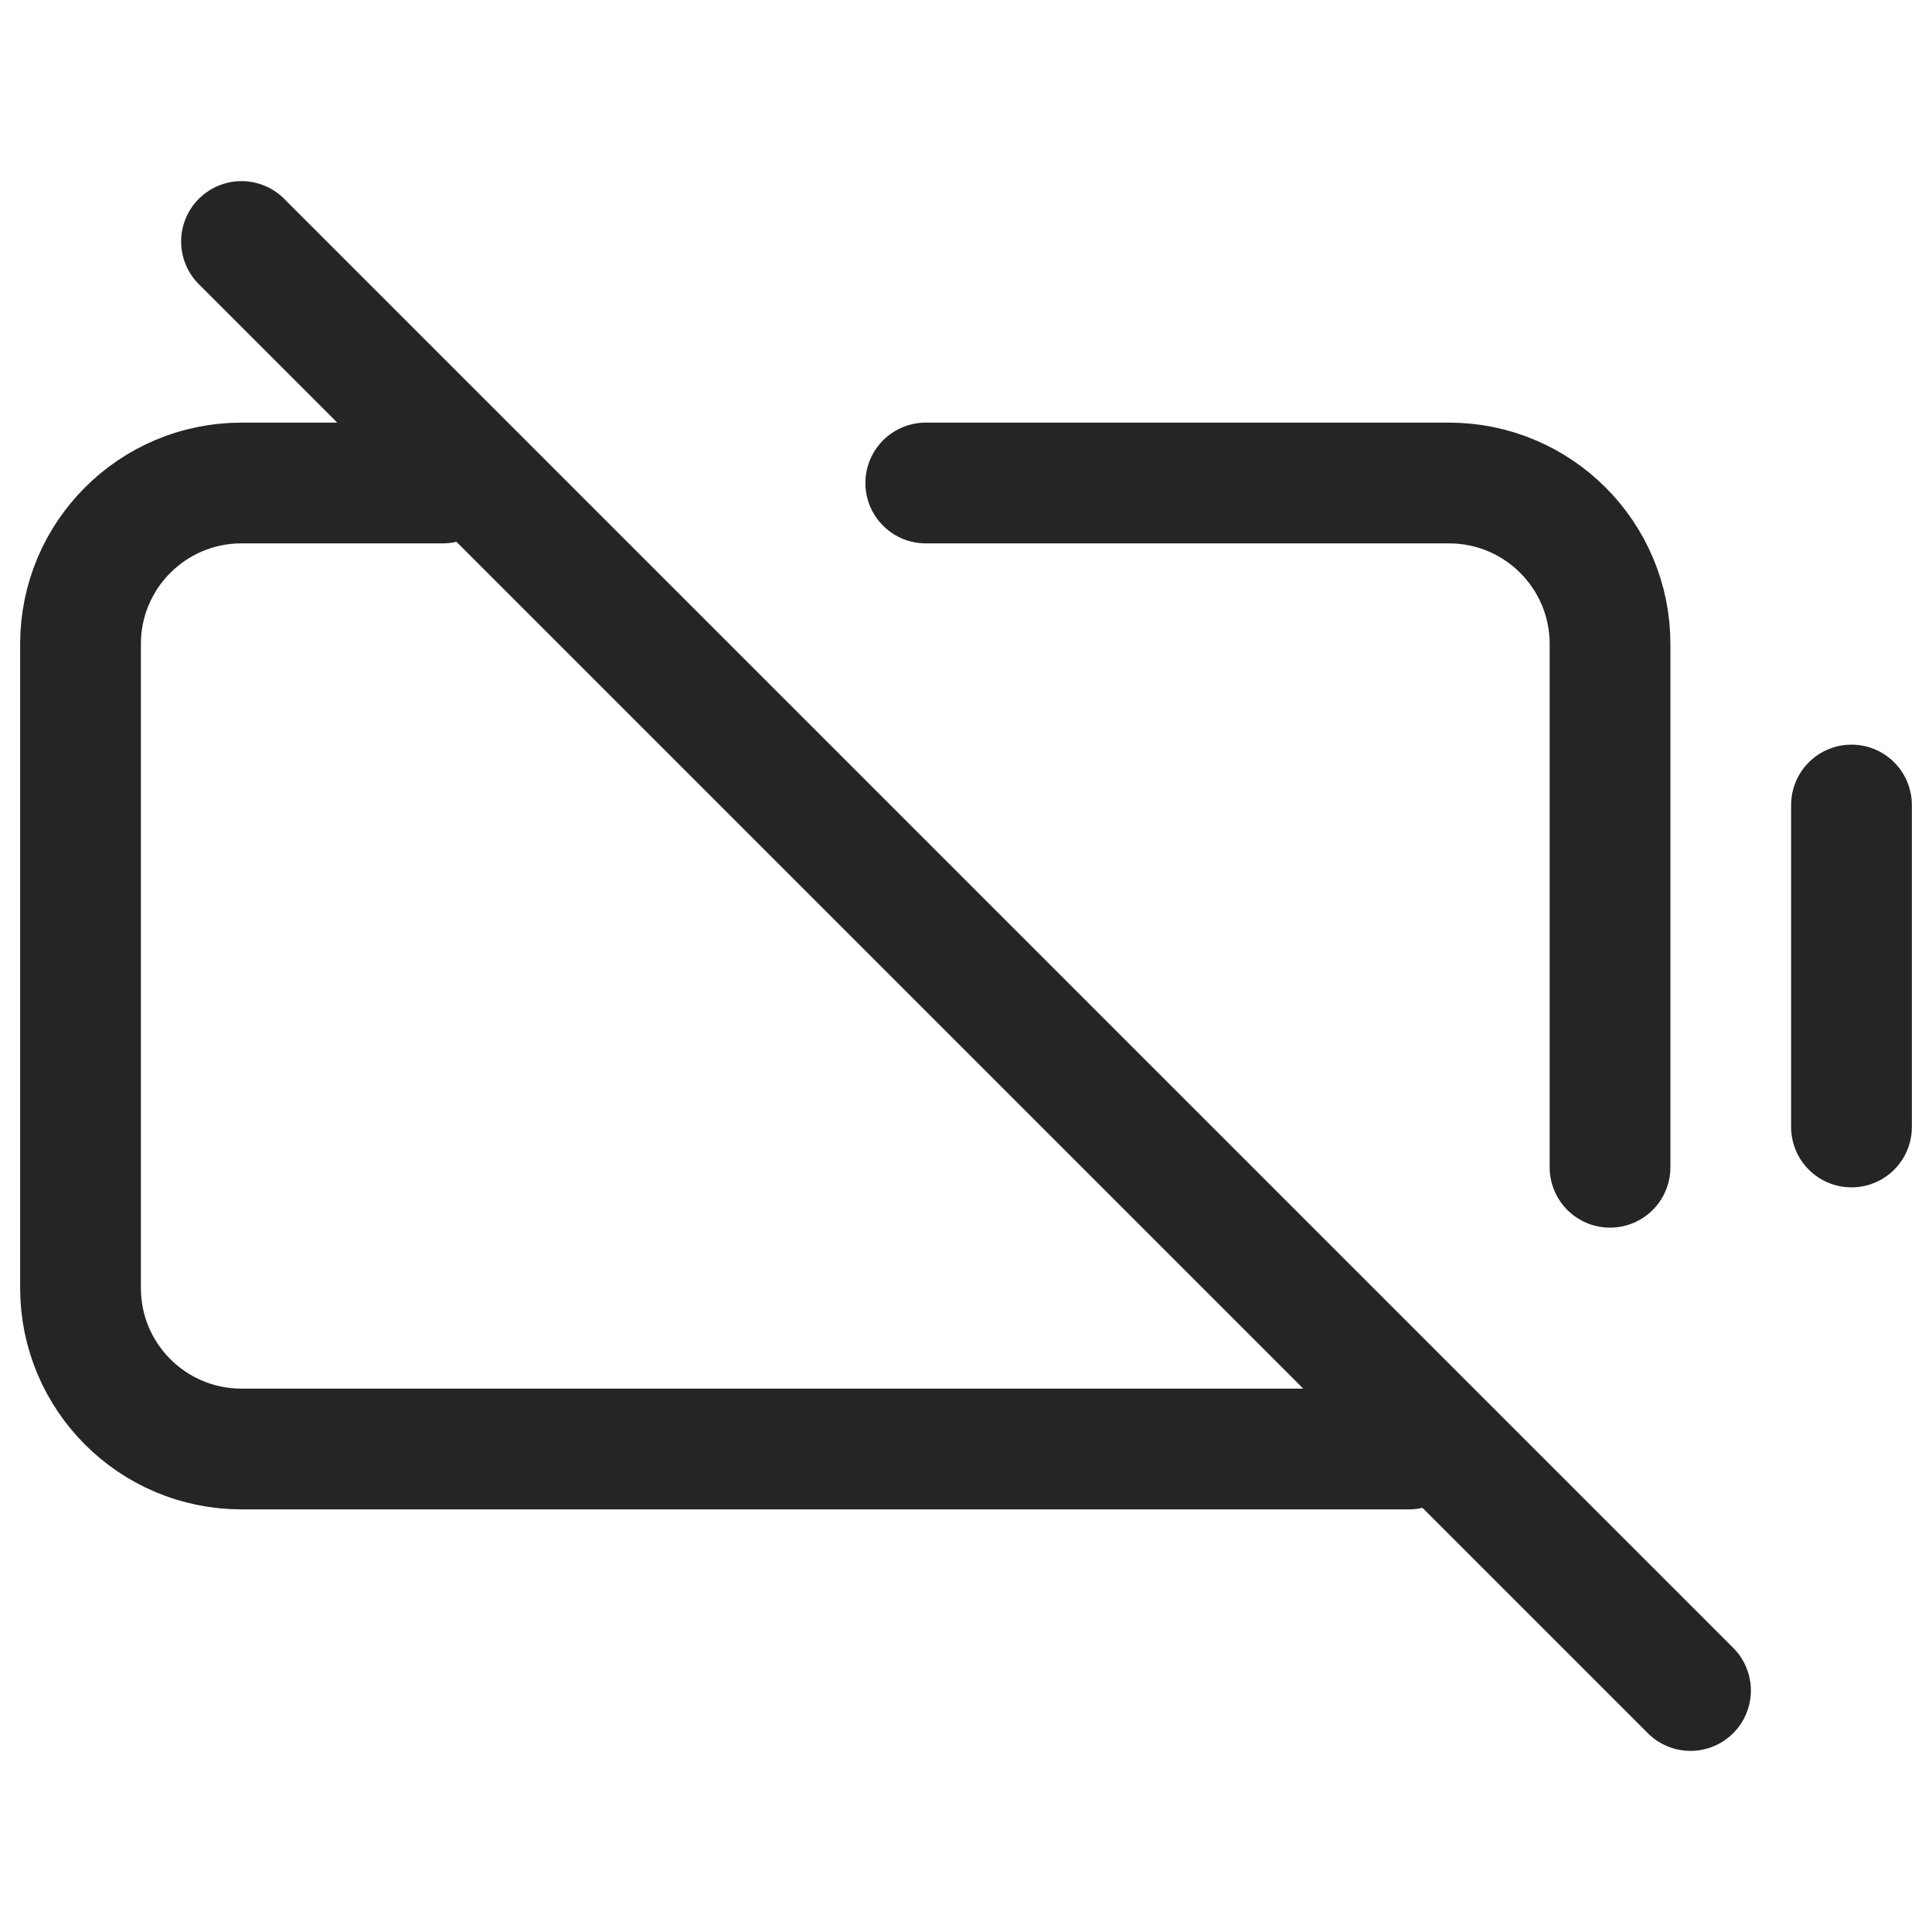
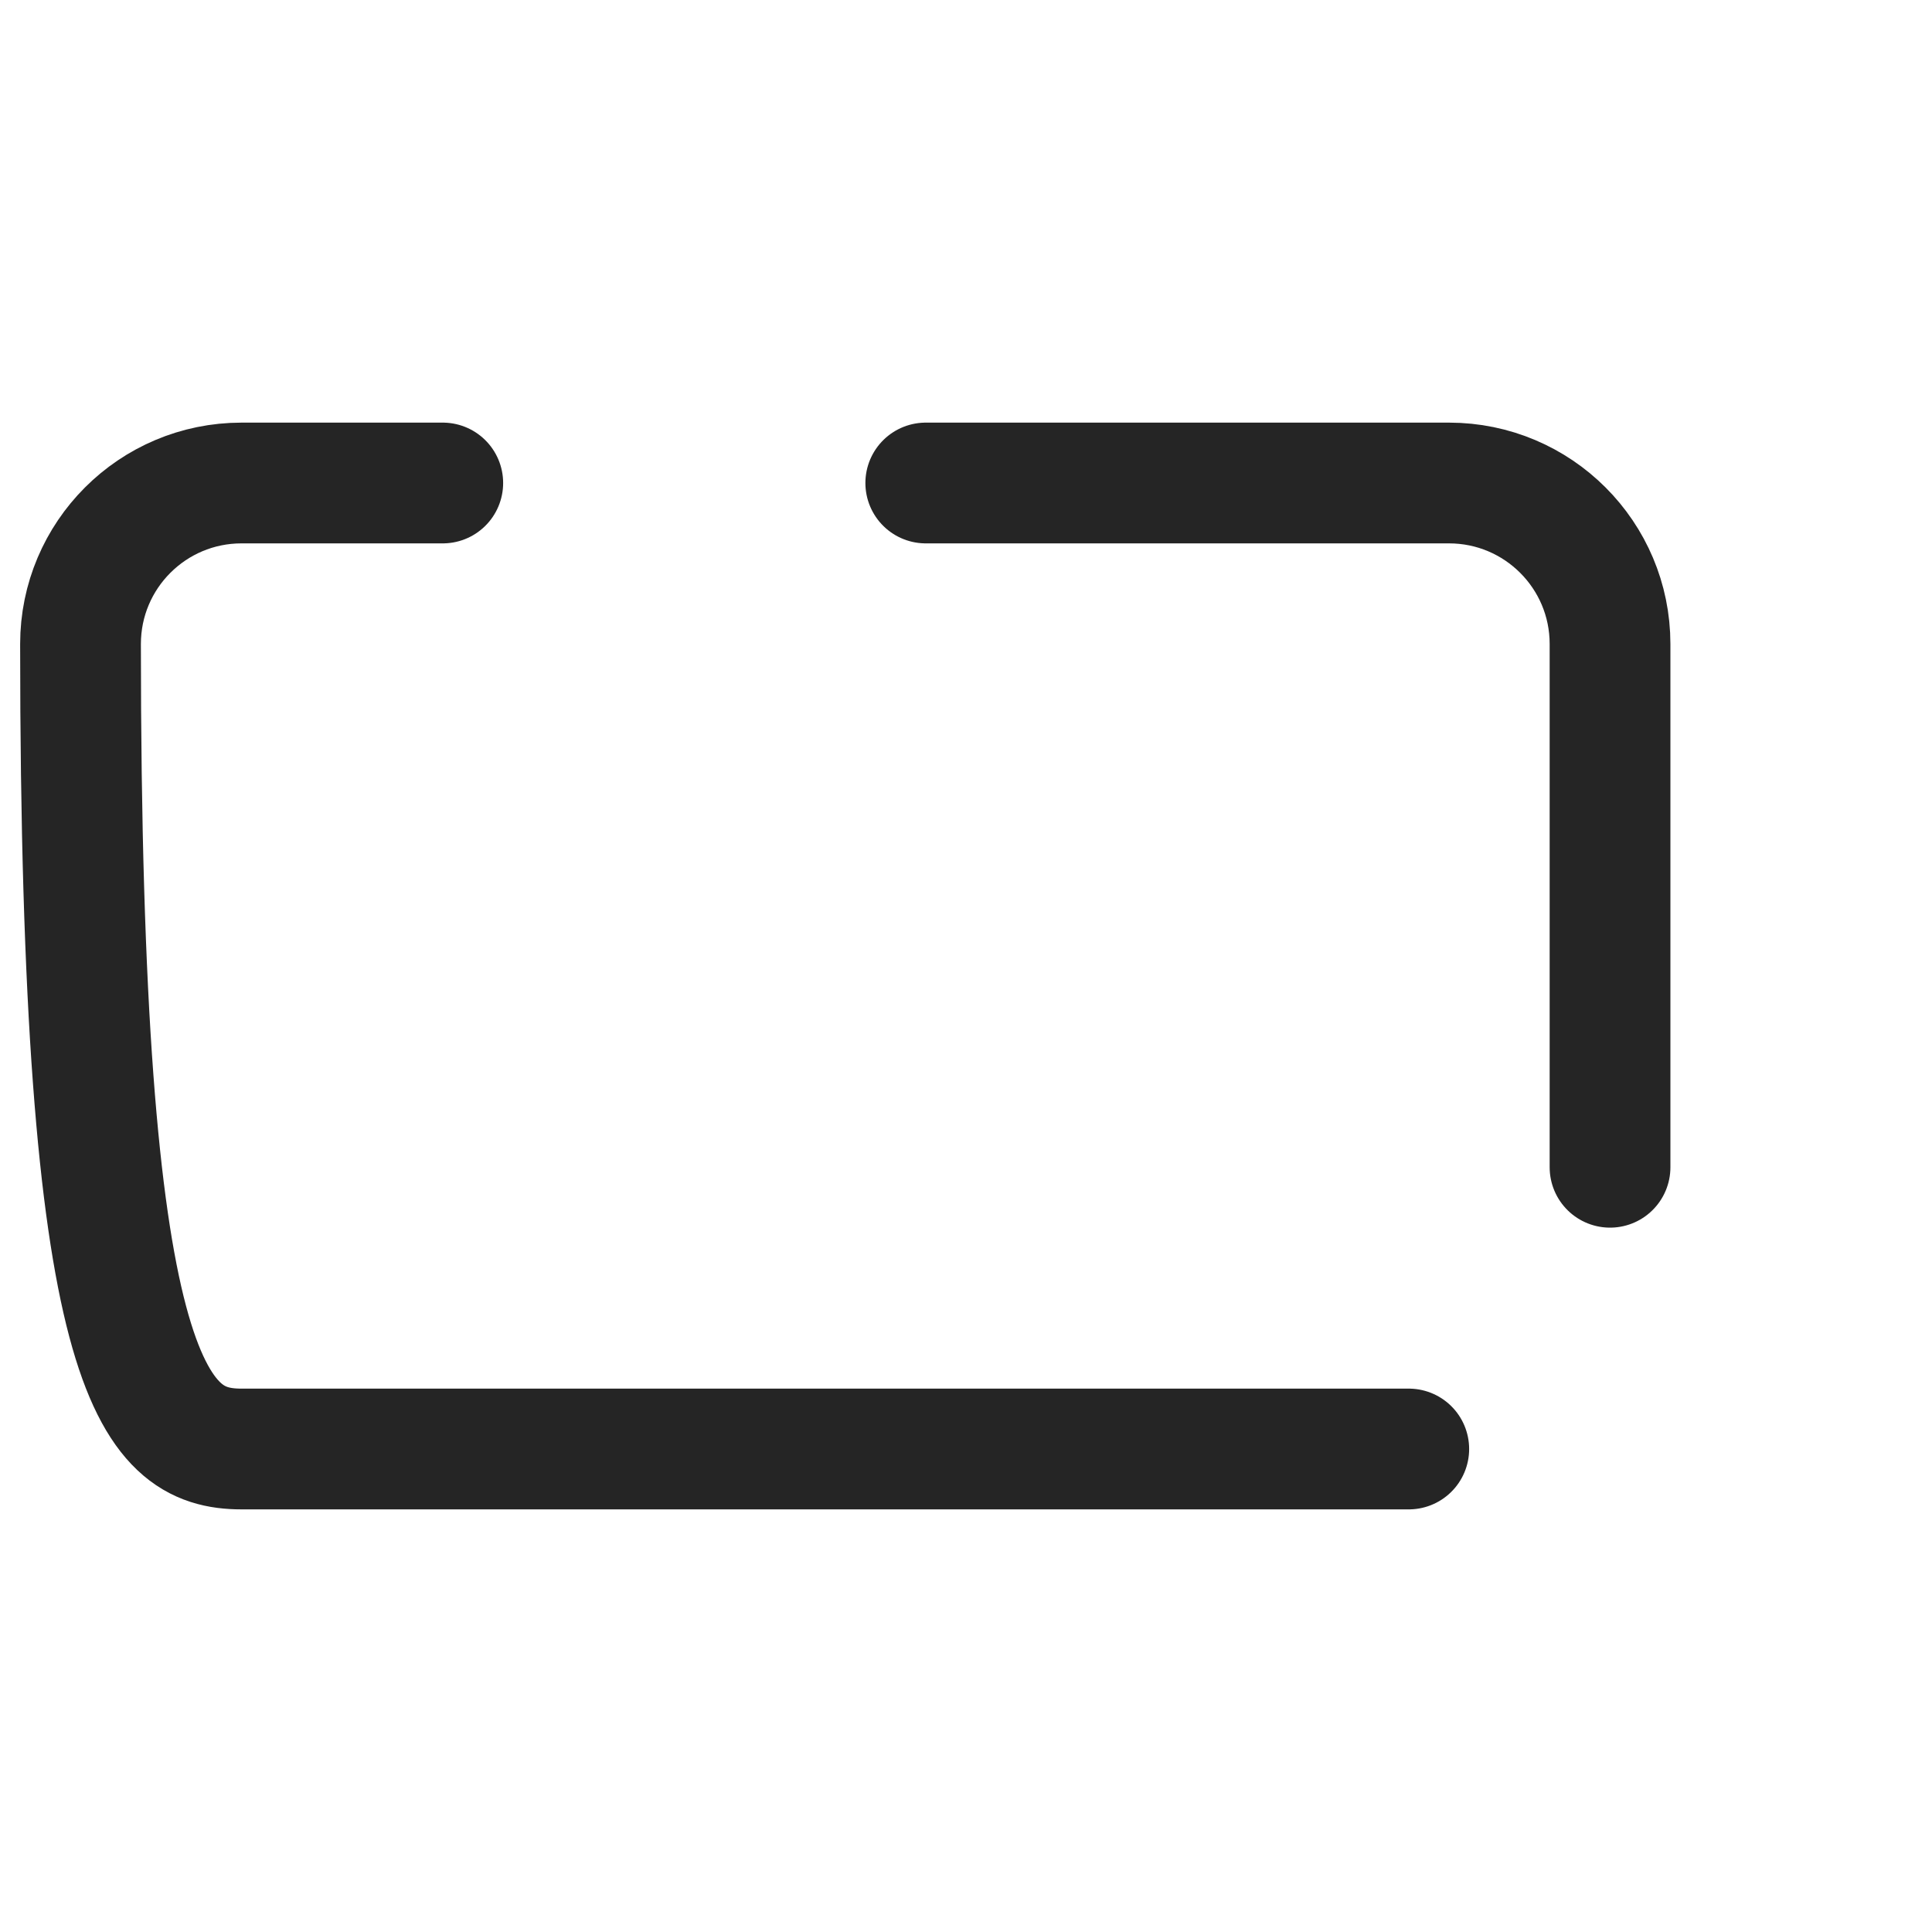
<svg xmlns="http://www.w3.org/2000/svg" width="40" height="40" viewBox="0 0 40 40" fill="none">
-   <path d="M5 5L35 35" stroke="#252525" stroke-width="2.5" stroke-linecap="round" stroke-linejoin="round" />
-   <path d="M38.333 16.667V23.333" stroke="#252525" stroke-width="2.5" stroke-linecap="round" stroke-linejoin="round" />
-   <path d="M9.167 10H5C3.159 10 1.667 11.492 1.667 13.333V26.667C1.667 28.508 3.159 30 5 30H29.167M33.334 24.167V13.333C33.334 11.492 31.841 10 30 10H19.167" stroke="#252525" stroke-width="2.5" stroke-linecap="round" stroke-linejoin="round" />
+   <path d="M9.167 10H5C3.159 10 1.667 11.492 1.667 13.333C1.667 28.508 3.159 30 5 30H29.167M33.334 24.167V13.333C33.334 11.492 31.841 10 30 10H19.167" stroke="#252525" stroke-width="2.5" stroke-linecap="round" stroke-linejoin="round" />
</svg>